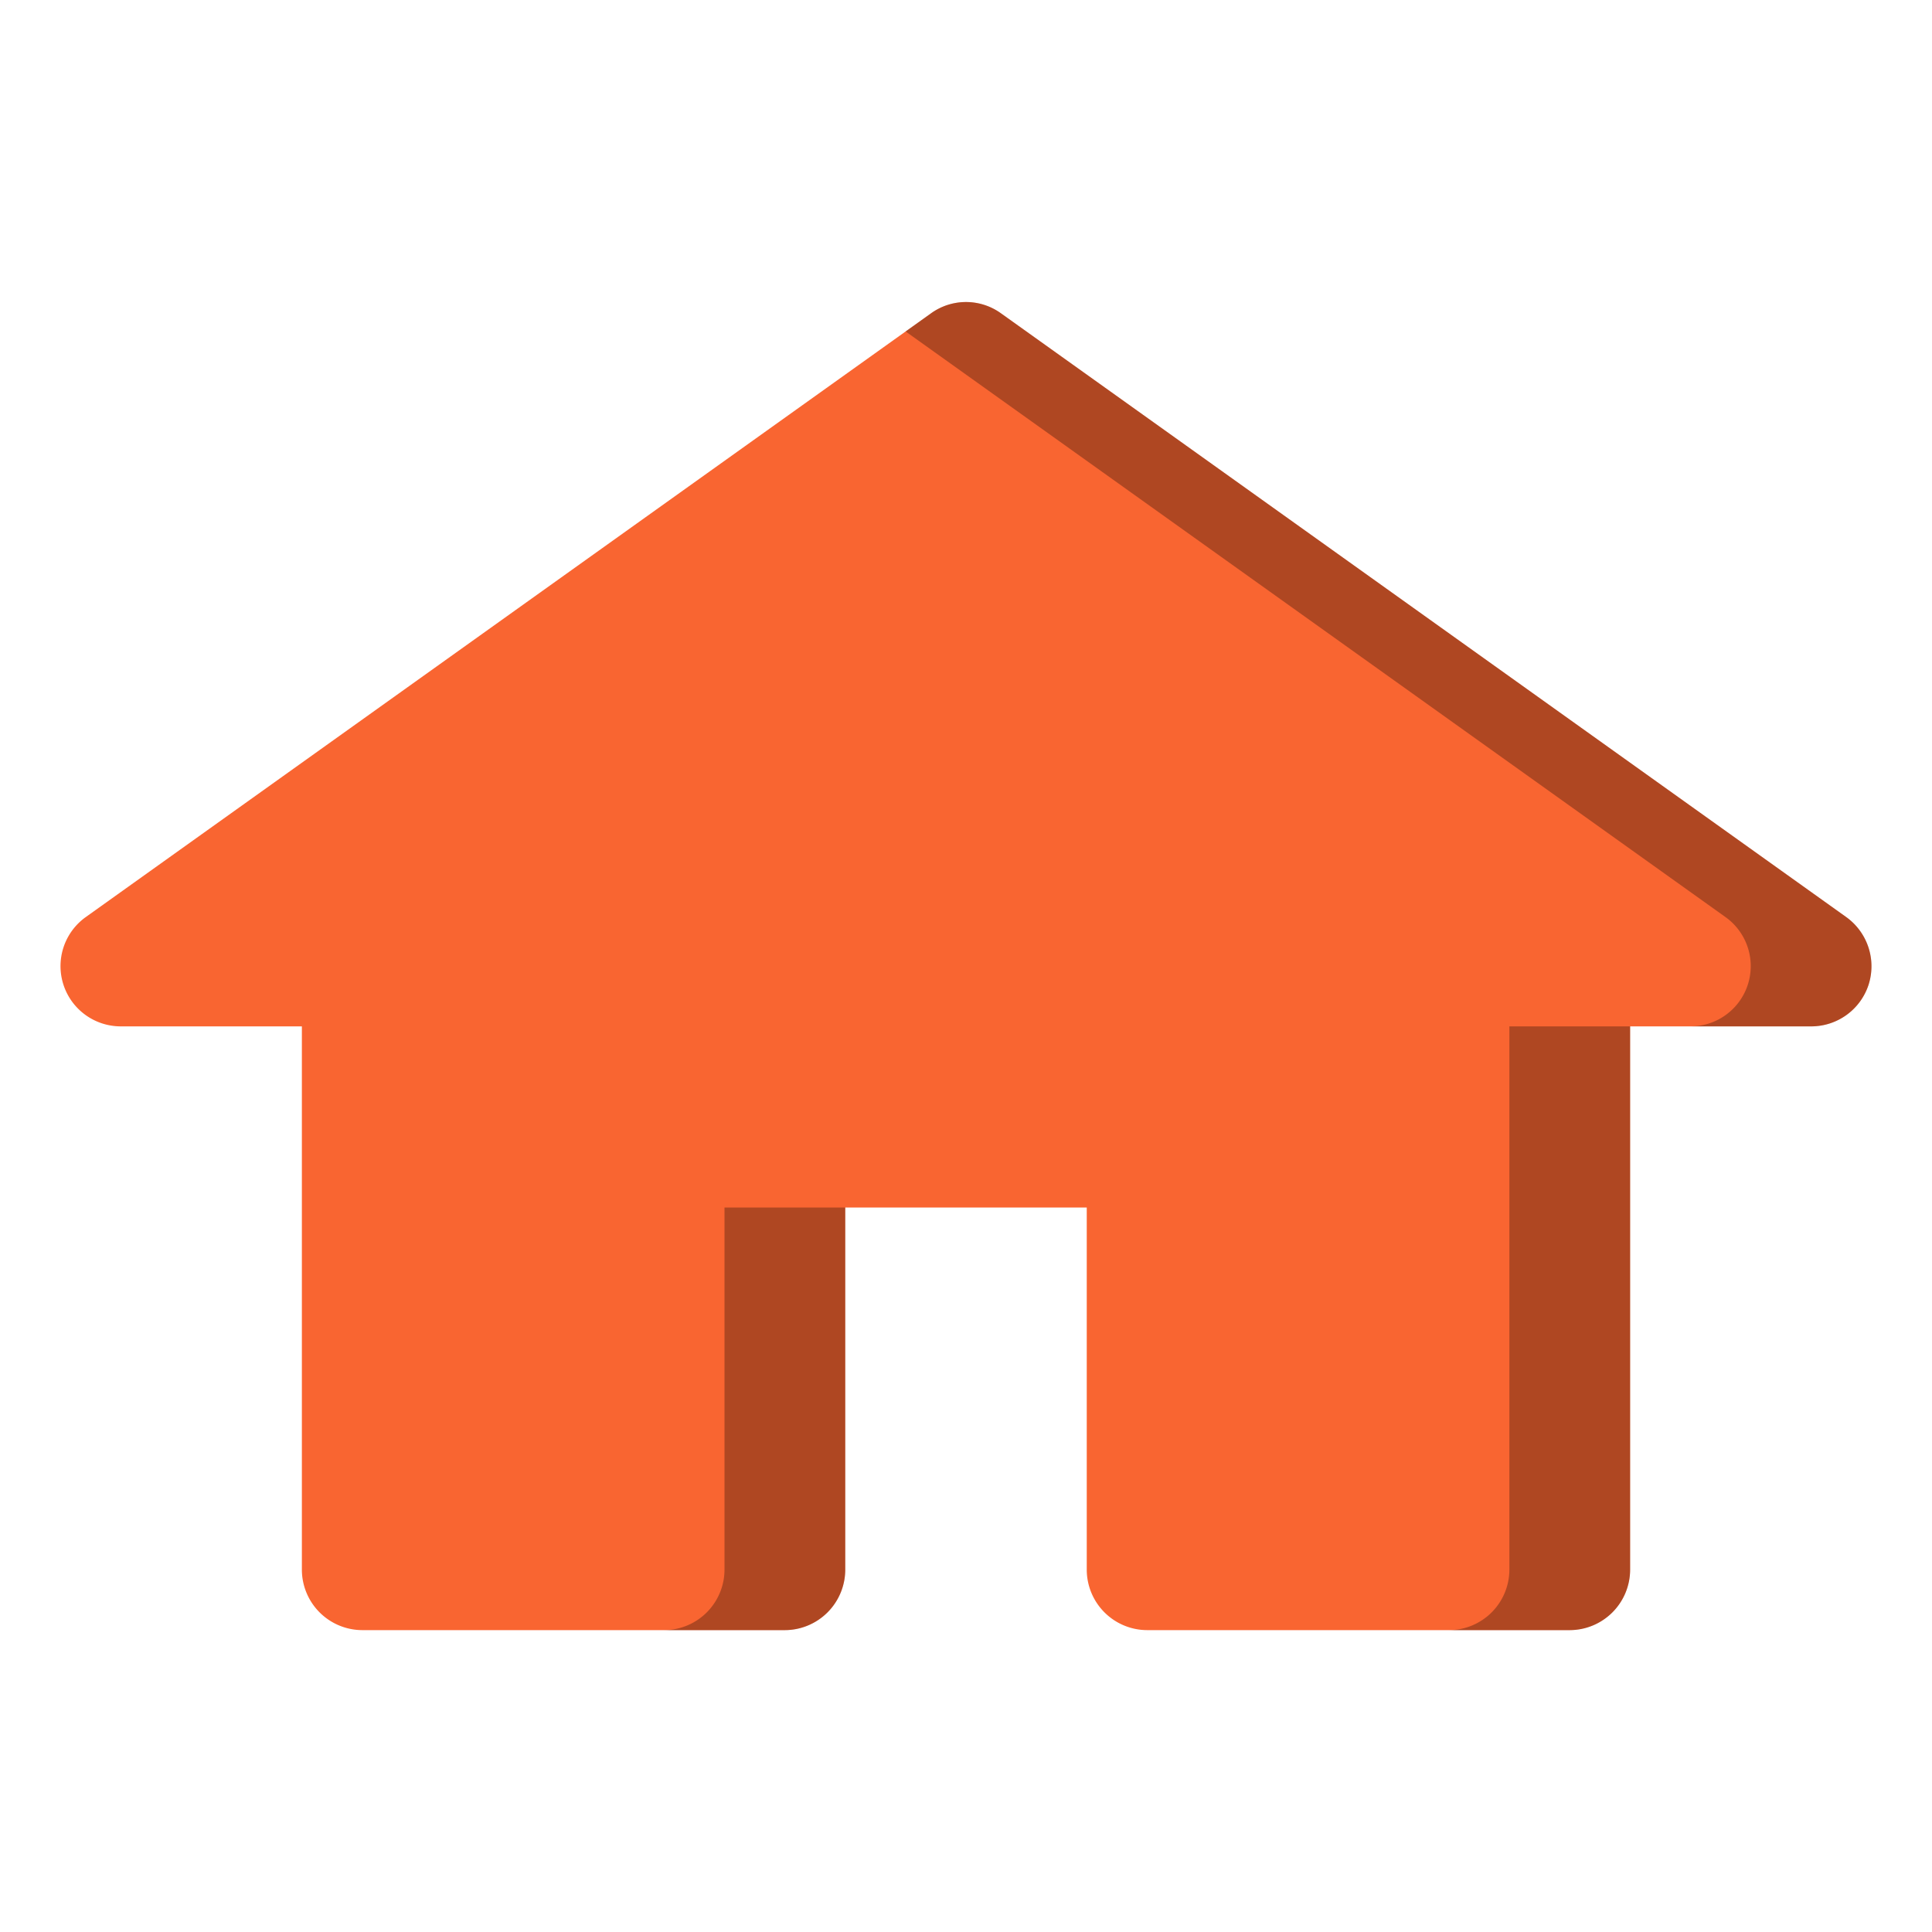
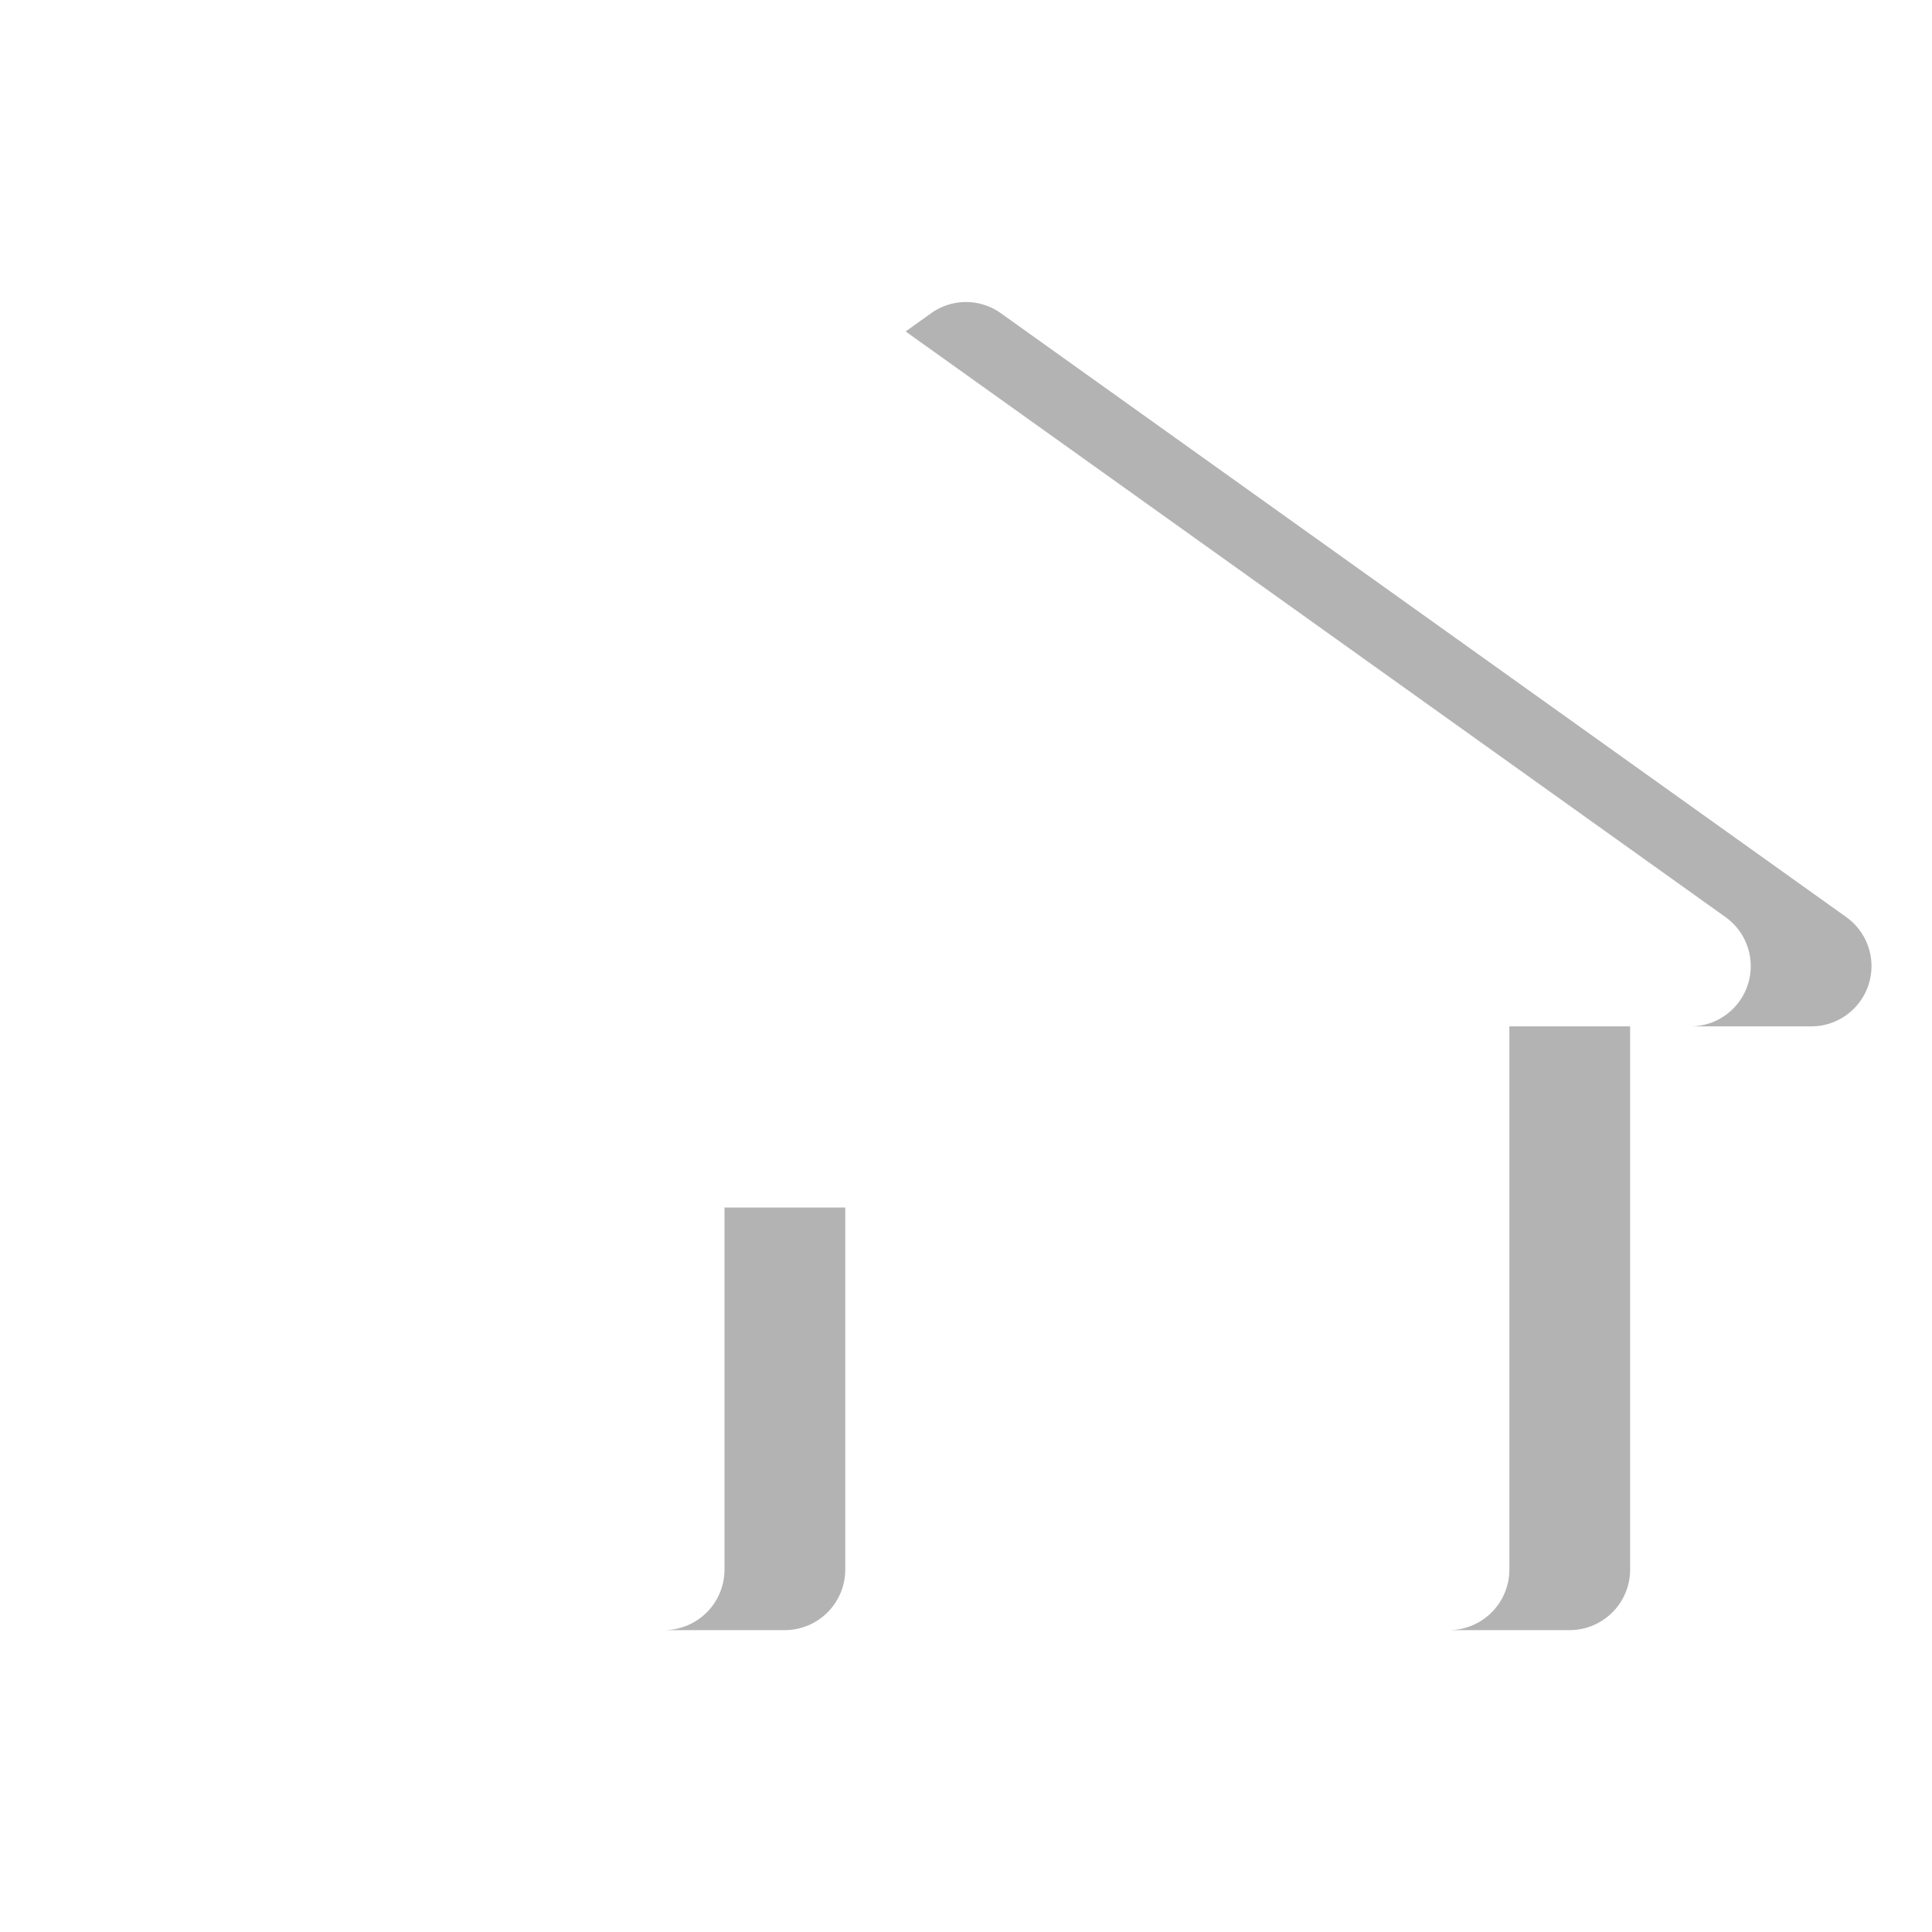
<svg xmlns="http://www.w3.org/2000/svg" id="Layer_1" viewBox="0 0 32 32" data-name="Layer 1">
-   <path d="m30.95 16.31a1.0 1 0 0 1 -.95.69h-3v9a1.003 1.003 0 0 1 -1 1h-7a1.003 1.003 0 0 1 -1-1v-6h-4v6a1.003 1.003 0 0 1 -1 1h-7a1.003 1.003 0 0 1 -1-1v-9h-3a.998.998 0 0 1 -.58-1.81l14-10a.991.991 0 0 1 1.16 0l14 10a1.006 1.006 0 0 1 .37 1.12z" fill="#f96531" />
  <path d="m30.58 15.19-14-10a.991.991 0 0 0 -1.16 0l-.42.3 13.58 9.7a.998.998 0 0 1 -.58 1.81h2a.998.998 0 0 0 .58-1.81z" opacity=".3" />
  <path d="m12 26a1.003 1.003 0 0 1 -1 1h2a1.003 1.003 0 0 0 1-1v-6h-2z" opacity=".3" />
  <path d="m25 26a1.003 1.003 0 0 1 -1 1h2a1.003 1.003 0 0 0 1-1v-9h-2z" opacity=".3" />
</svg>